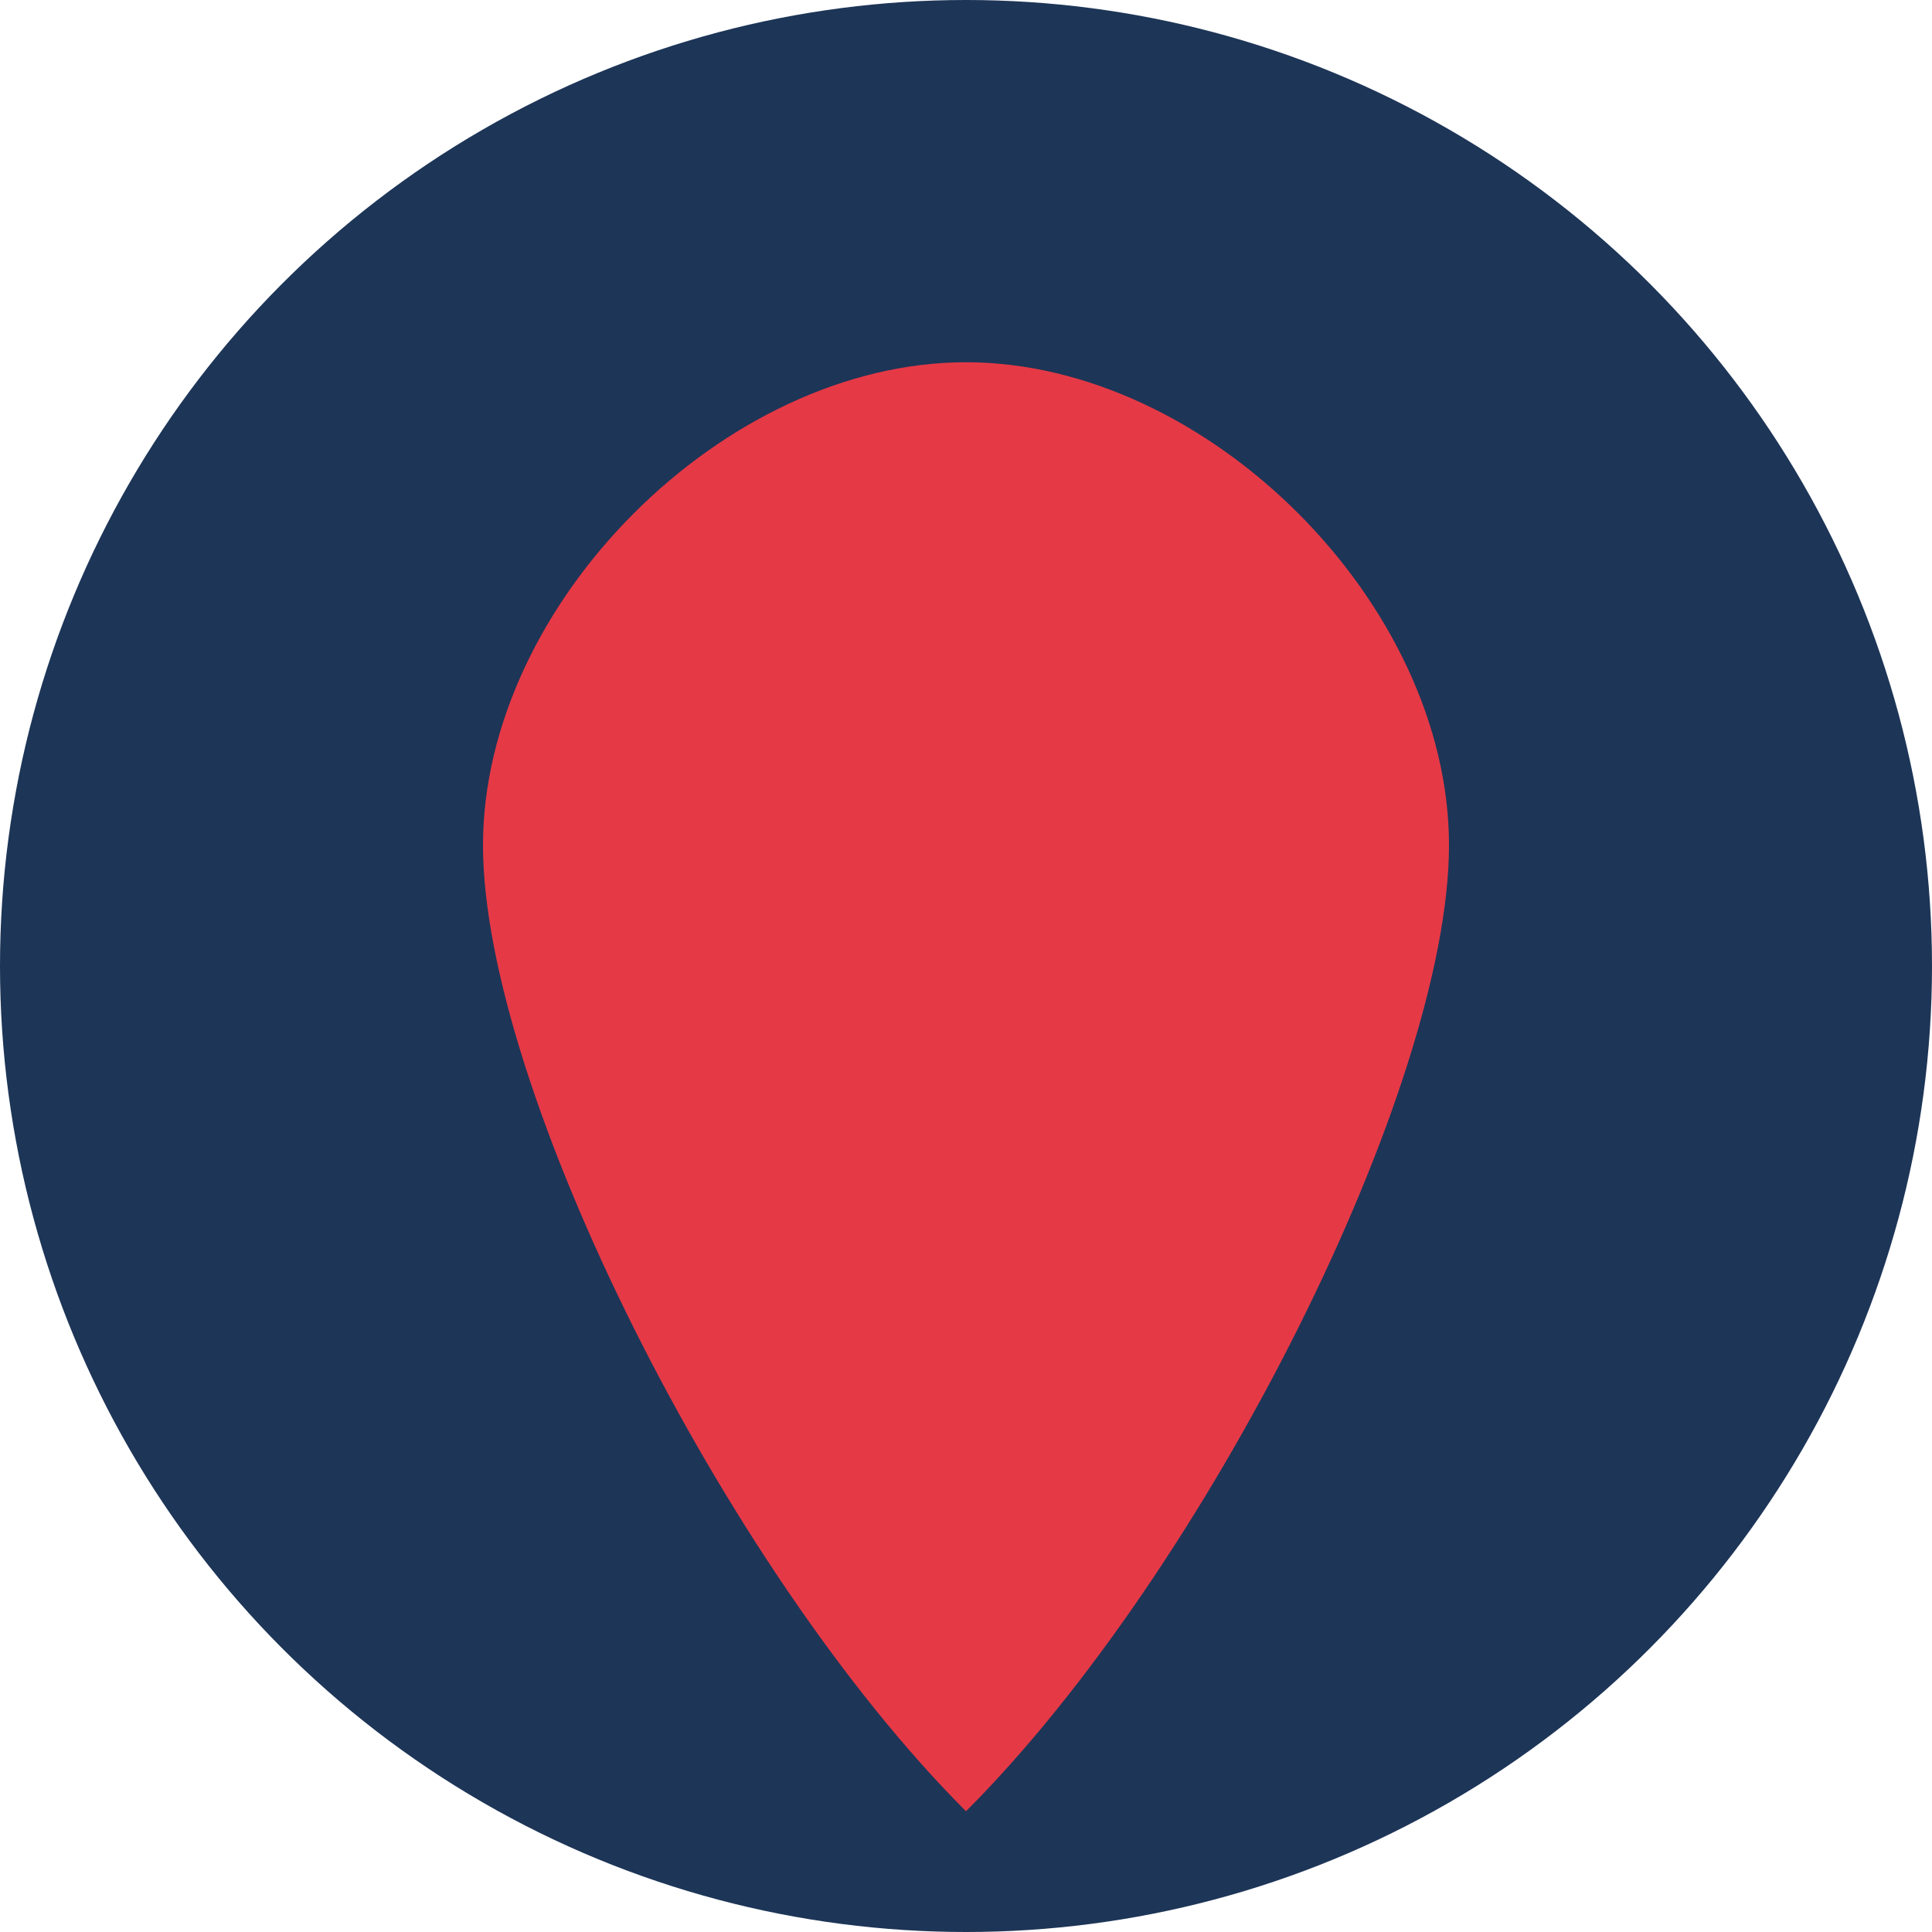
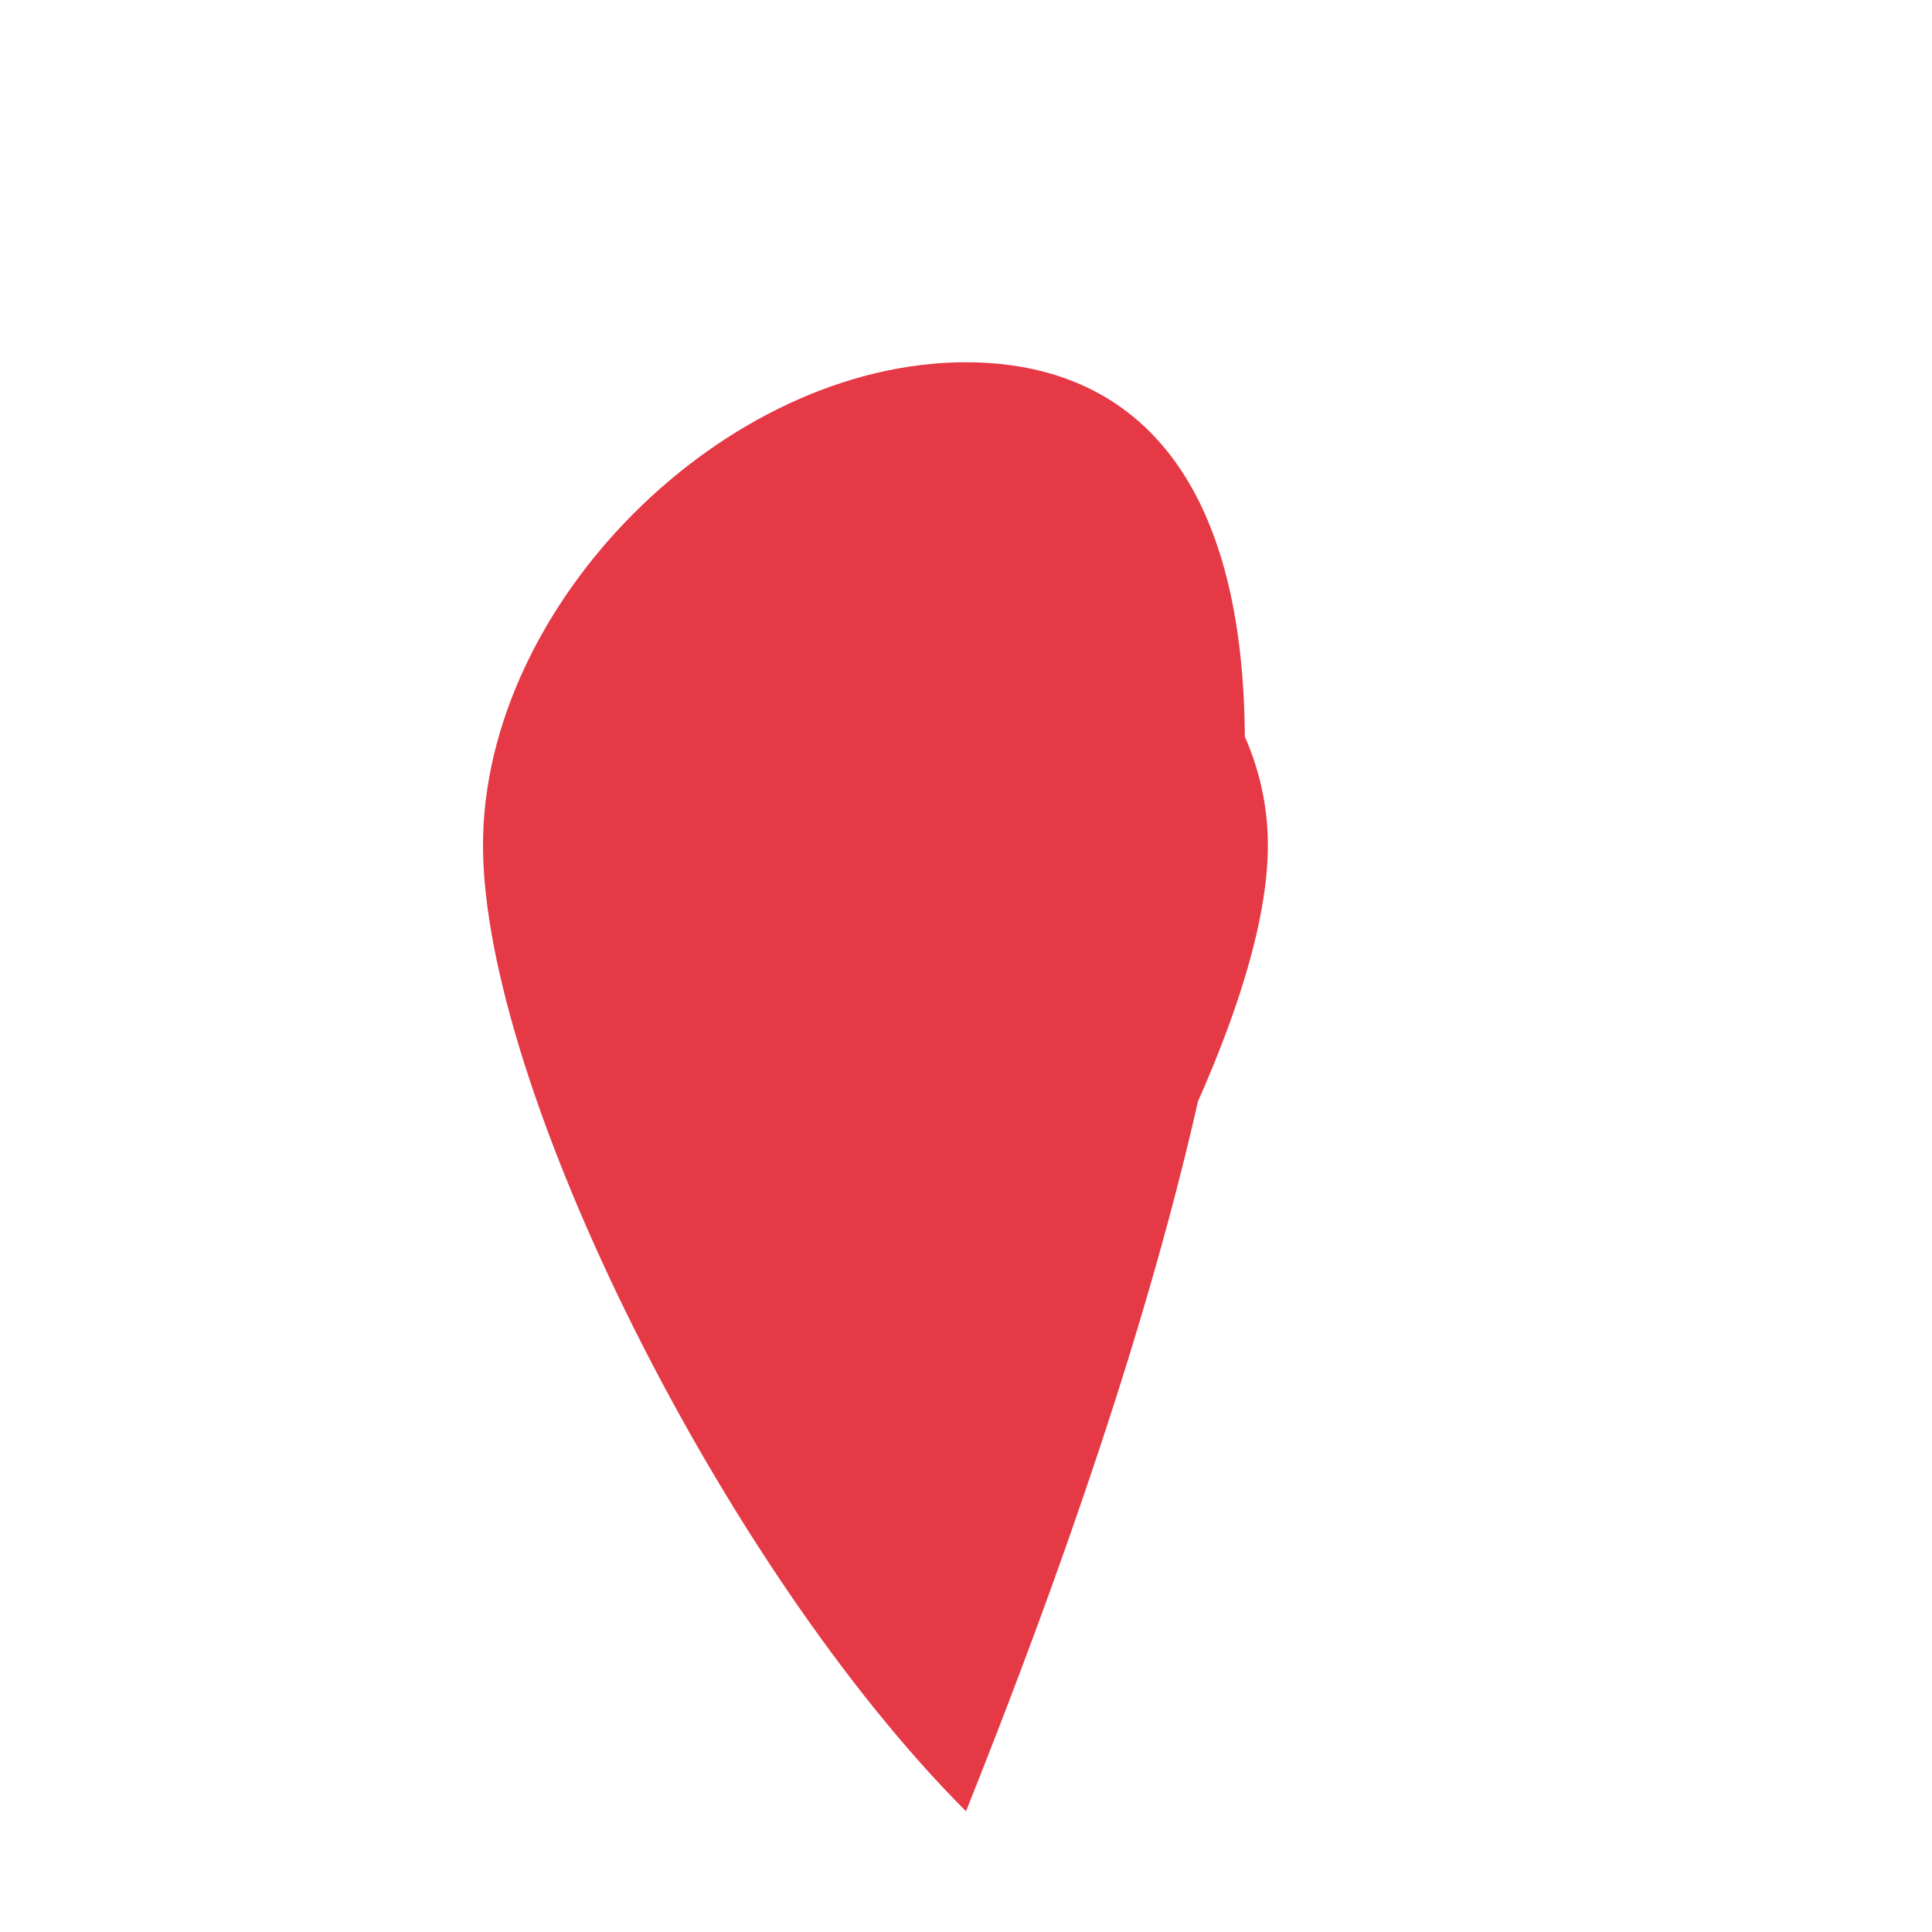
<svg xmlns="http://www.w3.org/2000/svg" width="32" height="32" viewBox="0 0 32 32">
  <style>
    .primary-color {
      fill: #e63946;
    }
    .secondary-color {
      fill: #1d3557;
    }
  </style>
-   <circle cx="16" cy="16" r="16" class="secondary-color" />
-   <path class="primary-color" d="M16,6 C12,6 8,10 8,14 C8,18 12,26 16,30 C20,26 24,18 24,14 C24,10 20,6 16,6 Z M16,9 C14,9 11,11 11,14 C11,17 14,22 16,25 C18,22 21,17 21,14 C21,11 18,9 16,9 Z" />
+   <path class="primary-color" d="M16,6 C12,6 8,10 8,14 C8,18 12,26 16,30 C24,10 20,6 16,6 Z M16,9 C14,9 11,11 11,14 C11,17 14,22 16,25 C18,22 21,17 21,14 C21,11 18,9 16,9 Z" />
</svg>